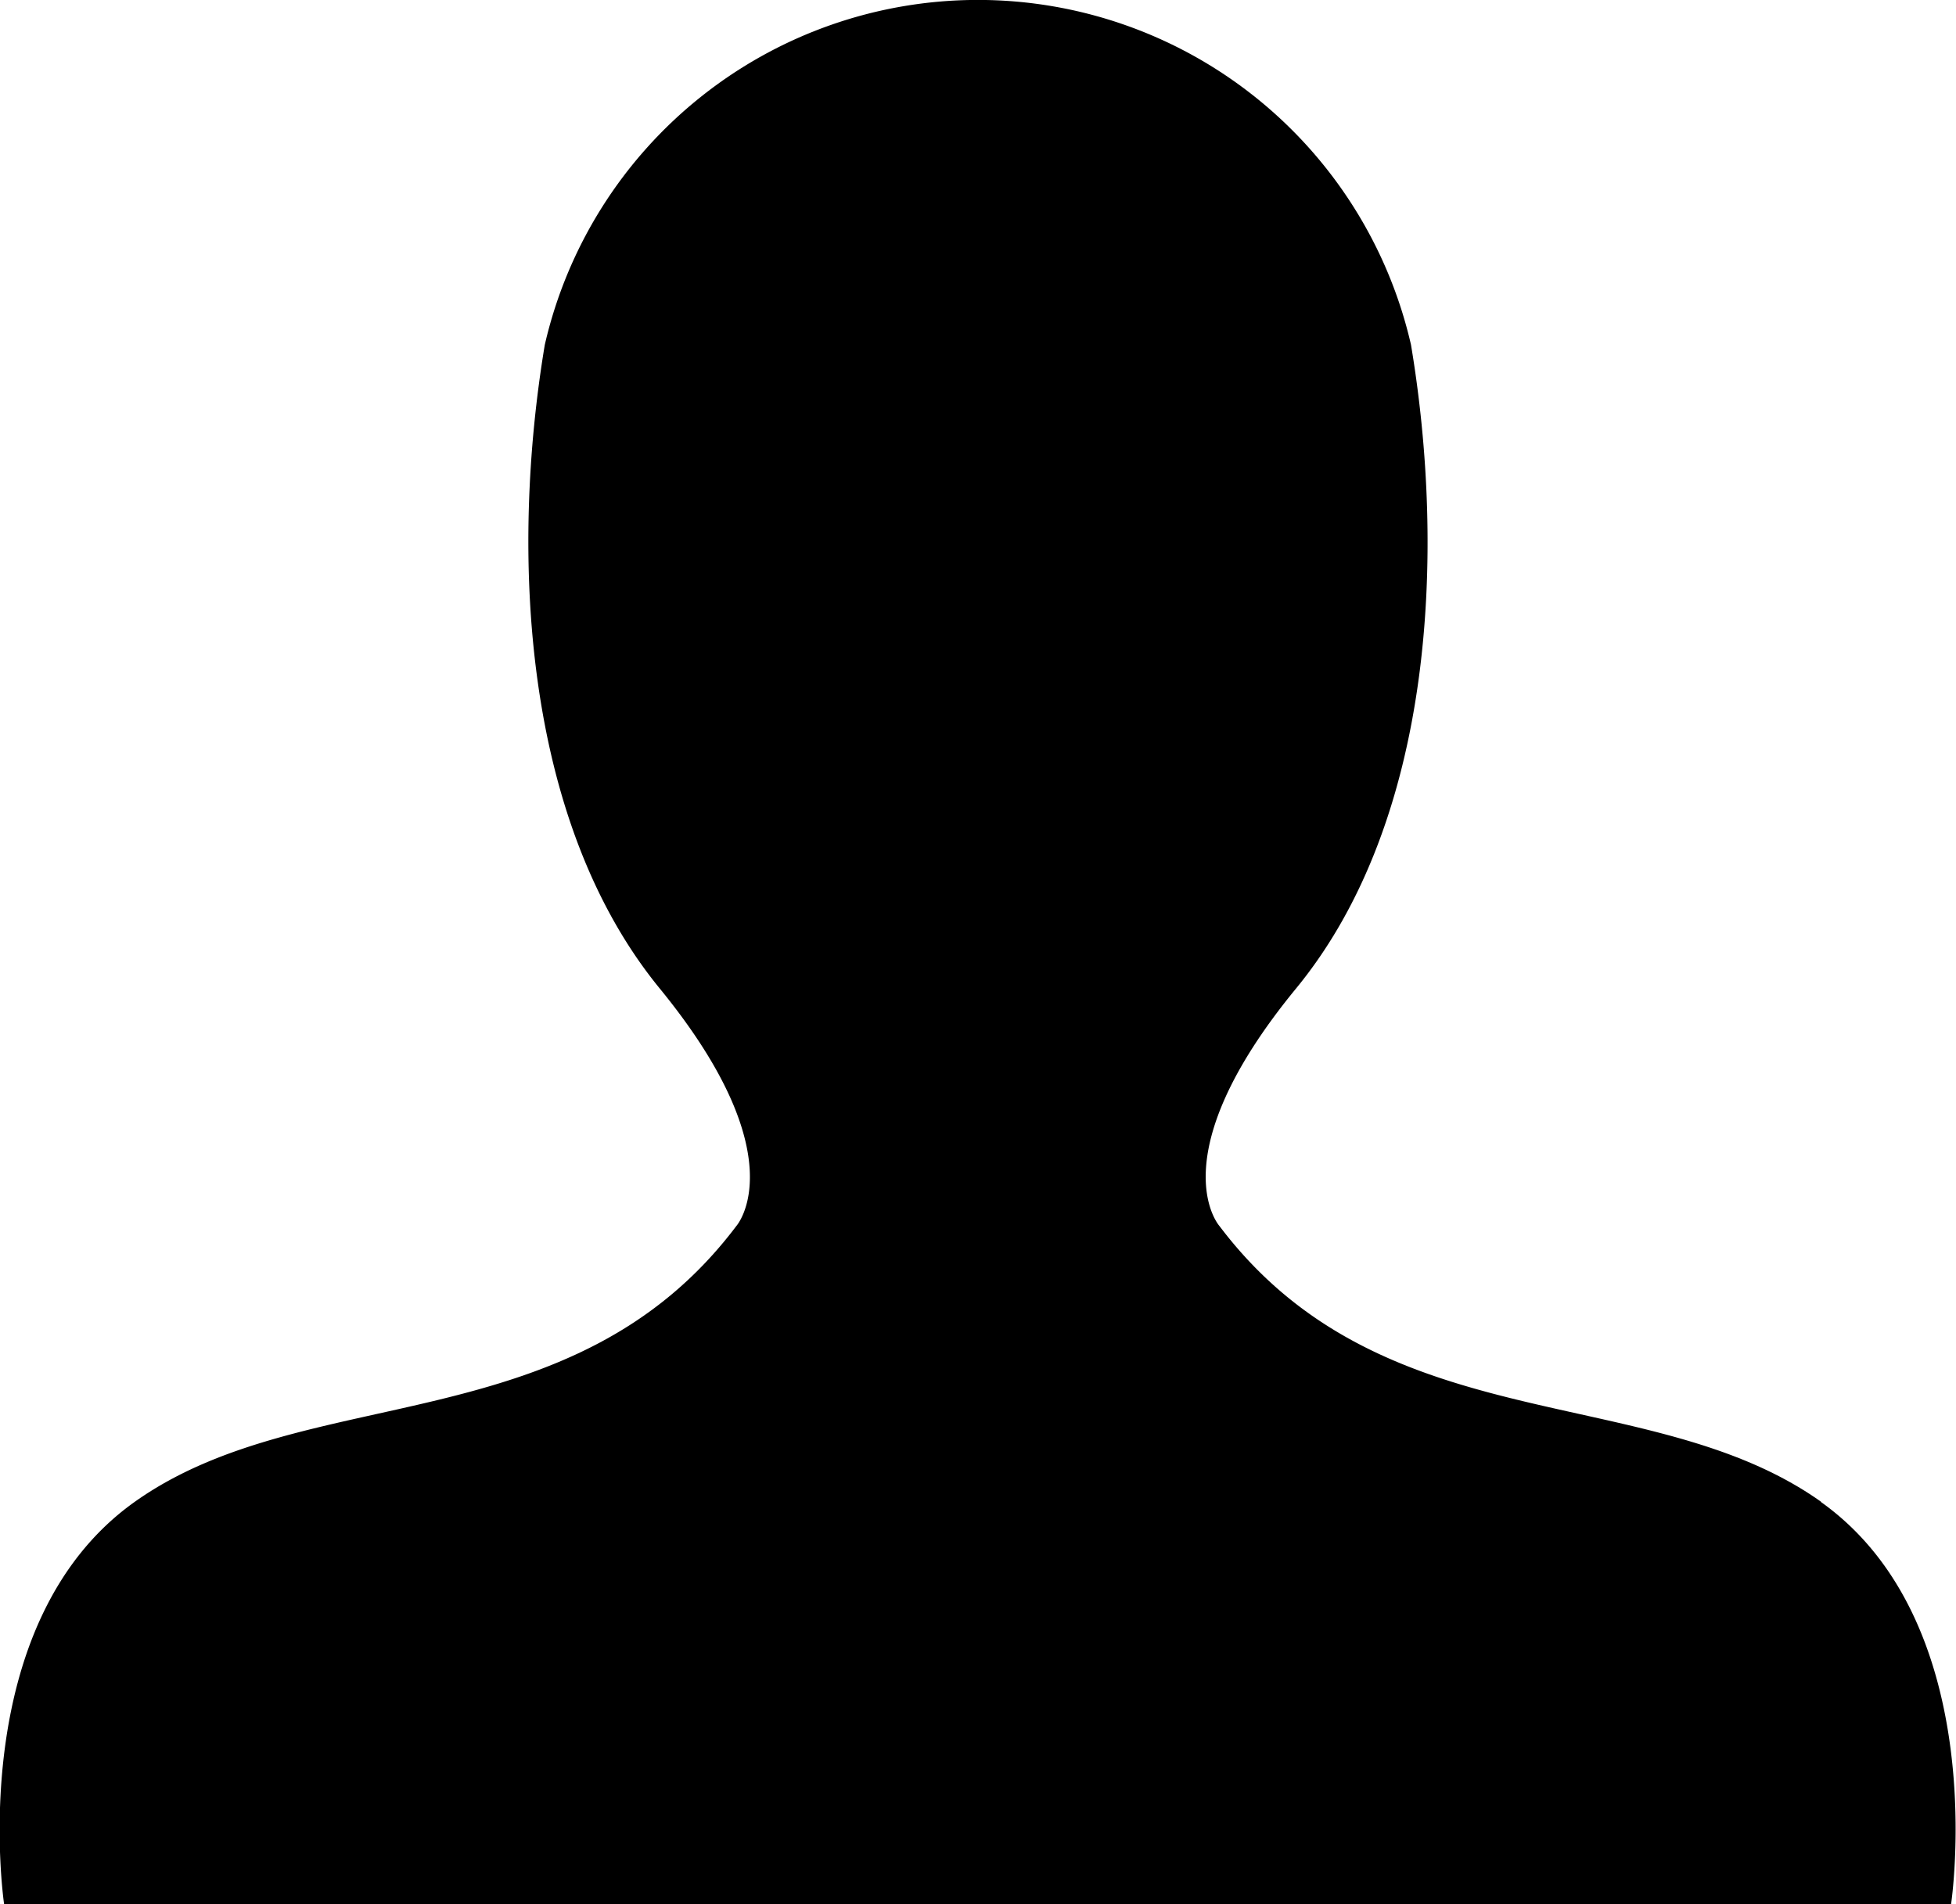
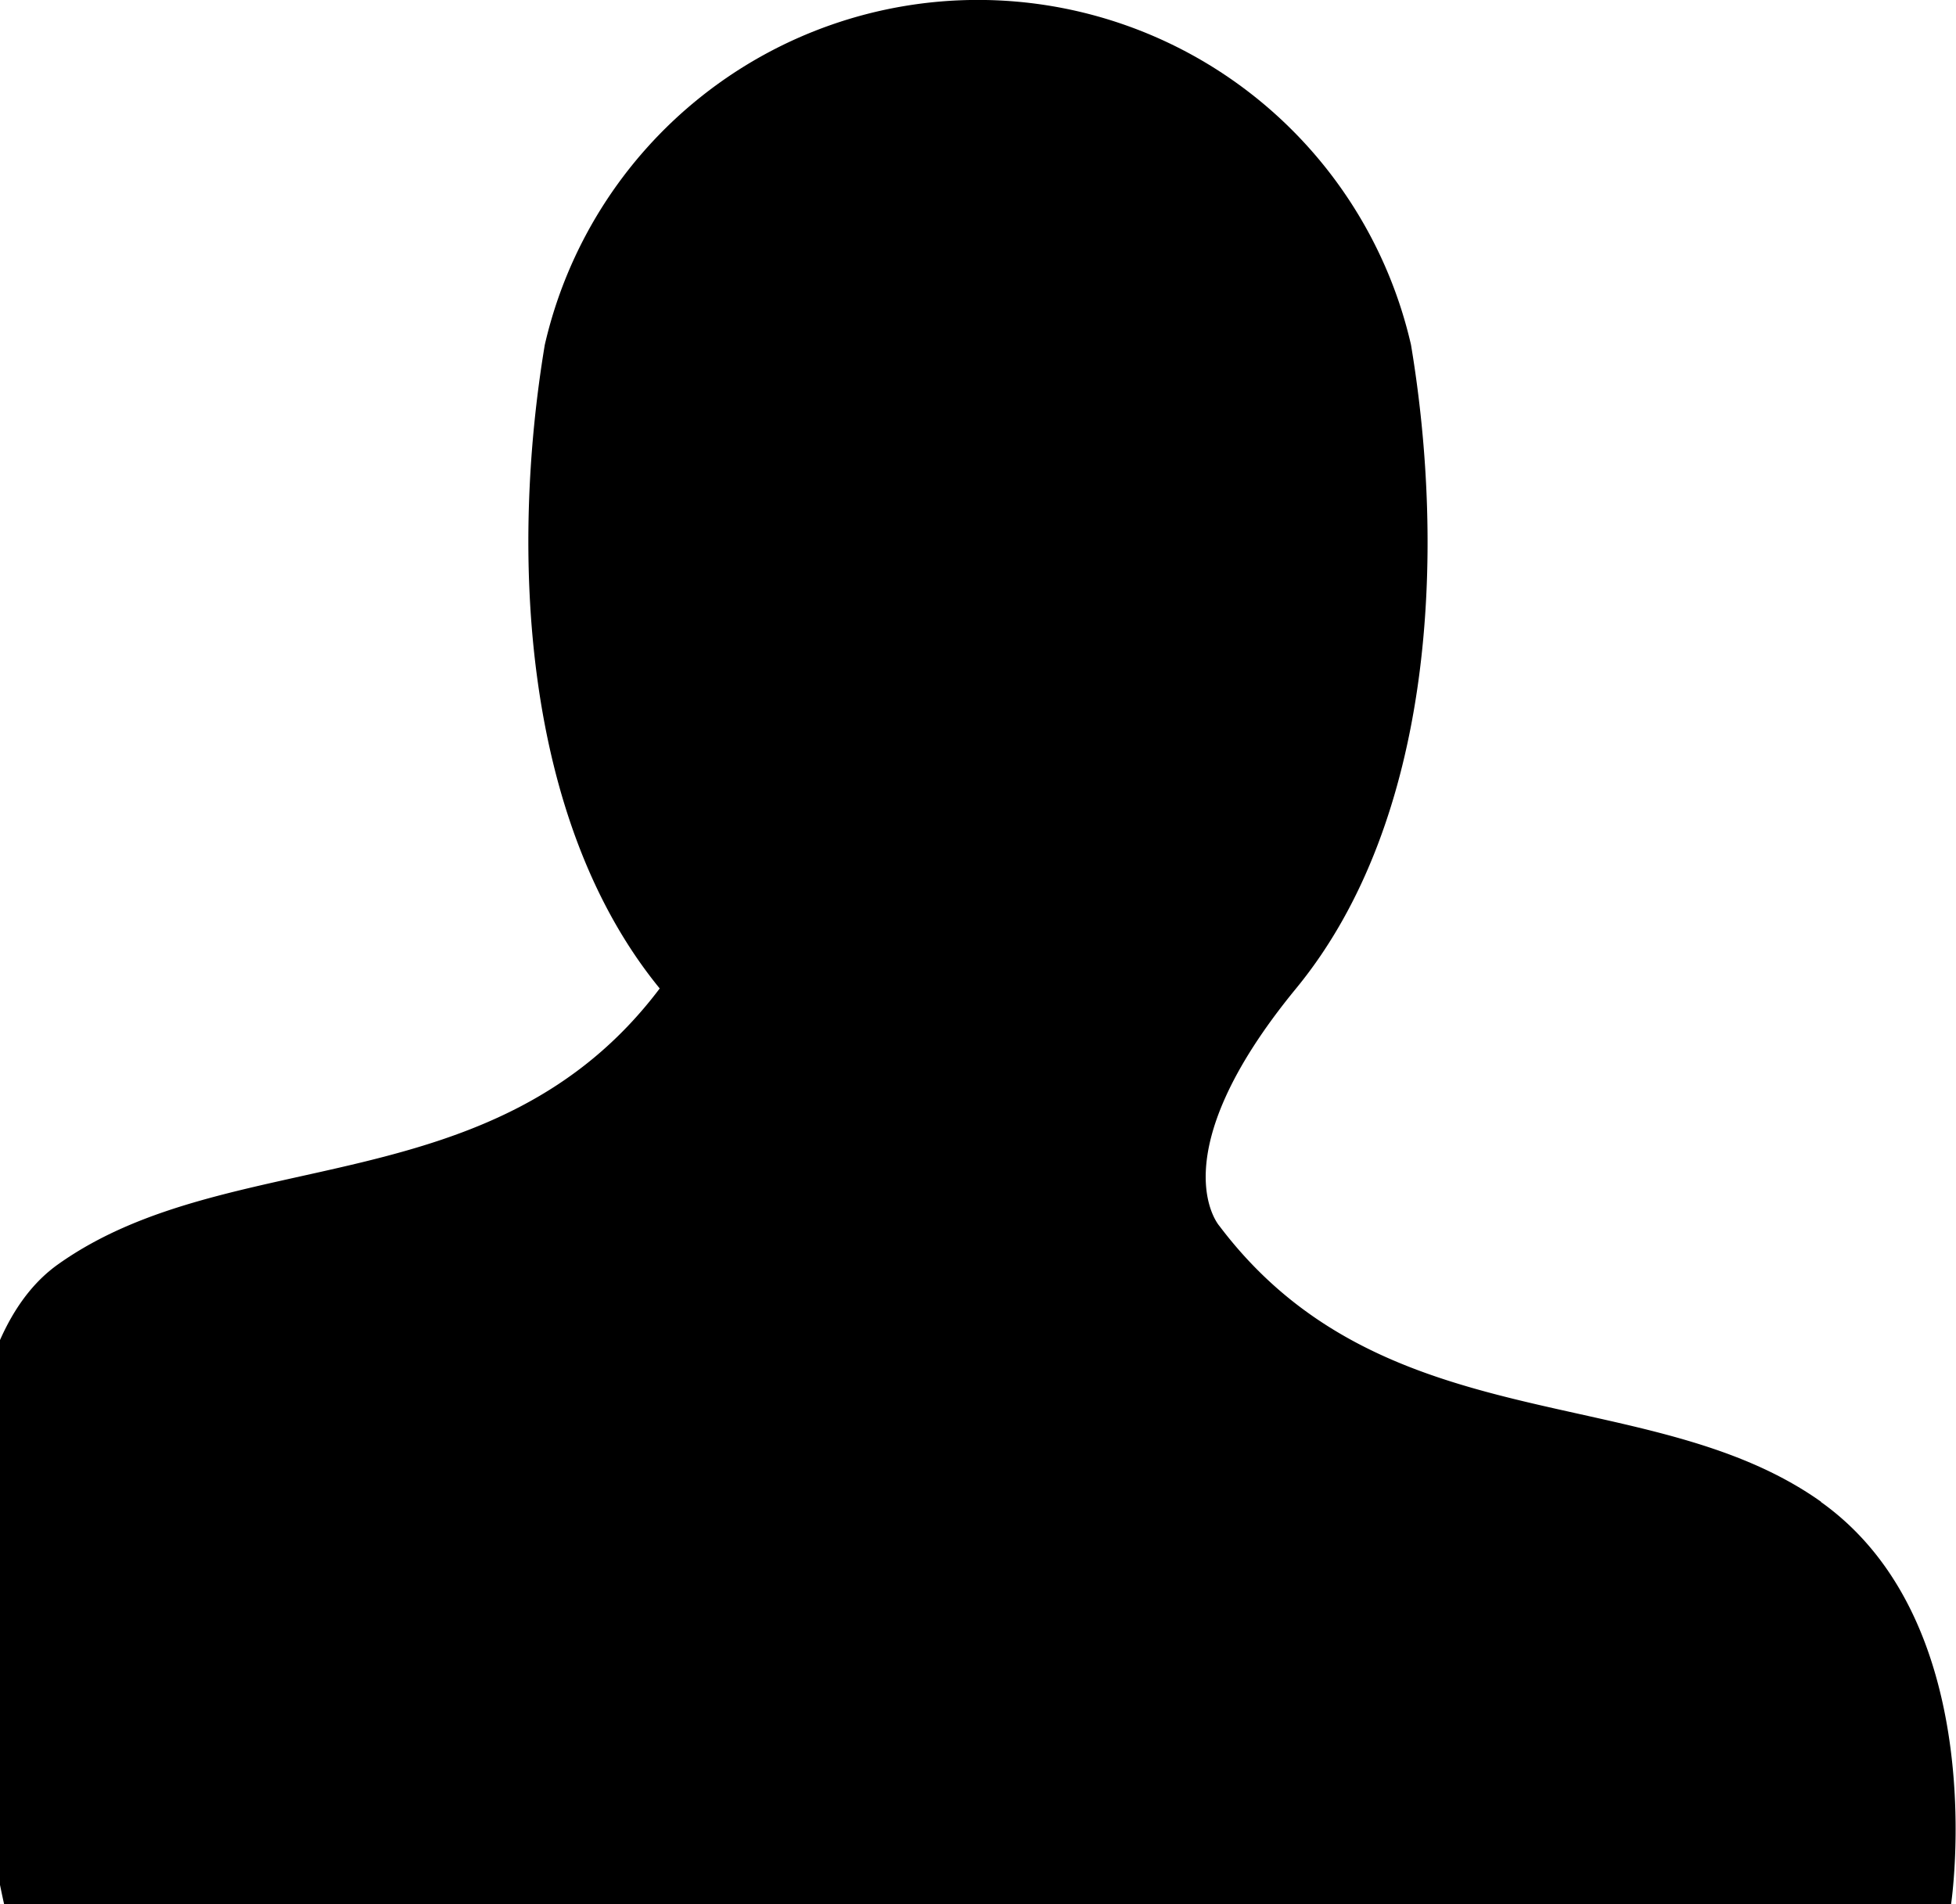
<svg xmlns="http://www.w3.org/2000/svg" width="19.011" height="18.511" viewBox="0 0 19.011 18.511">
-   <path id="Path_743578" data-name="Path 743578" d="M760.261,57.879c-1.676-1.192-4.247-.559-5.849-2.682,0,0-.6-.671.745-2.309s1.453-4.246,1.117-6.257a4.319,4.319,0,0,0-8.419,0c-.335,2.011-.223,4.618,1.117,6.257s.745,2.309.745,2.309c-1.6,2.123-4.172,1.49-5.848,2.682S742.6,61.79,742.6,61.79h18.923s.41-2.719-1.266-3.911" transform="translate(-742.56 -43.279)" fill-rule="evenodd" />
+   <path id="Path_743578" data-name="Path 743578" d="M760.261,57.879c-1.676-1.192-4.247-.559-5.849-2.682,0,0-.6-.671.745-2.309s1.453-4.246,1.117-6.257a4.319,4.319,0,0,0-8.419,0c-.335,2.011-.223,4.618,1.117,6.257c-1.6,2.123-4.172,1.49-5.848,2.682S742.6,61.79,742.6,61.79h18.923s.41-2.719-1.266-3.911" transform="translate(-742.56 -43.279)" fill-rule="evenodd" />
</svg>